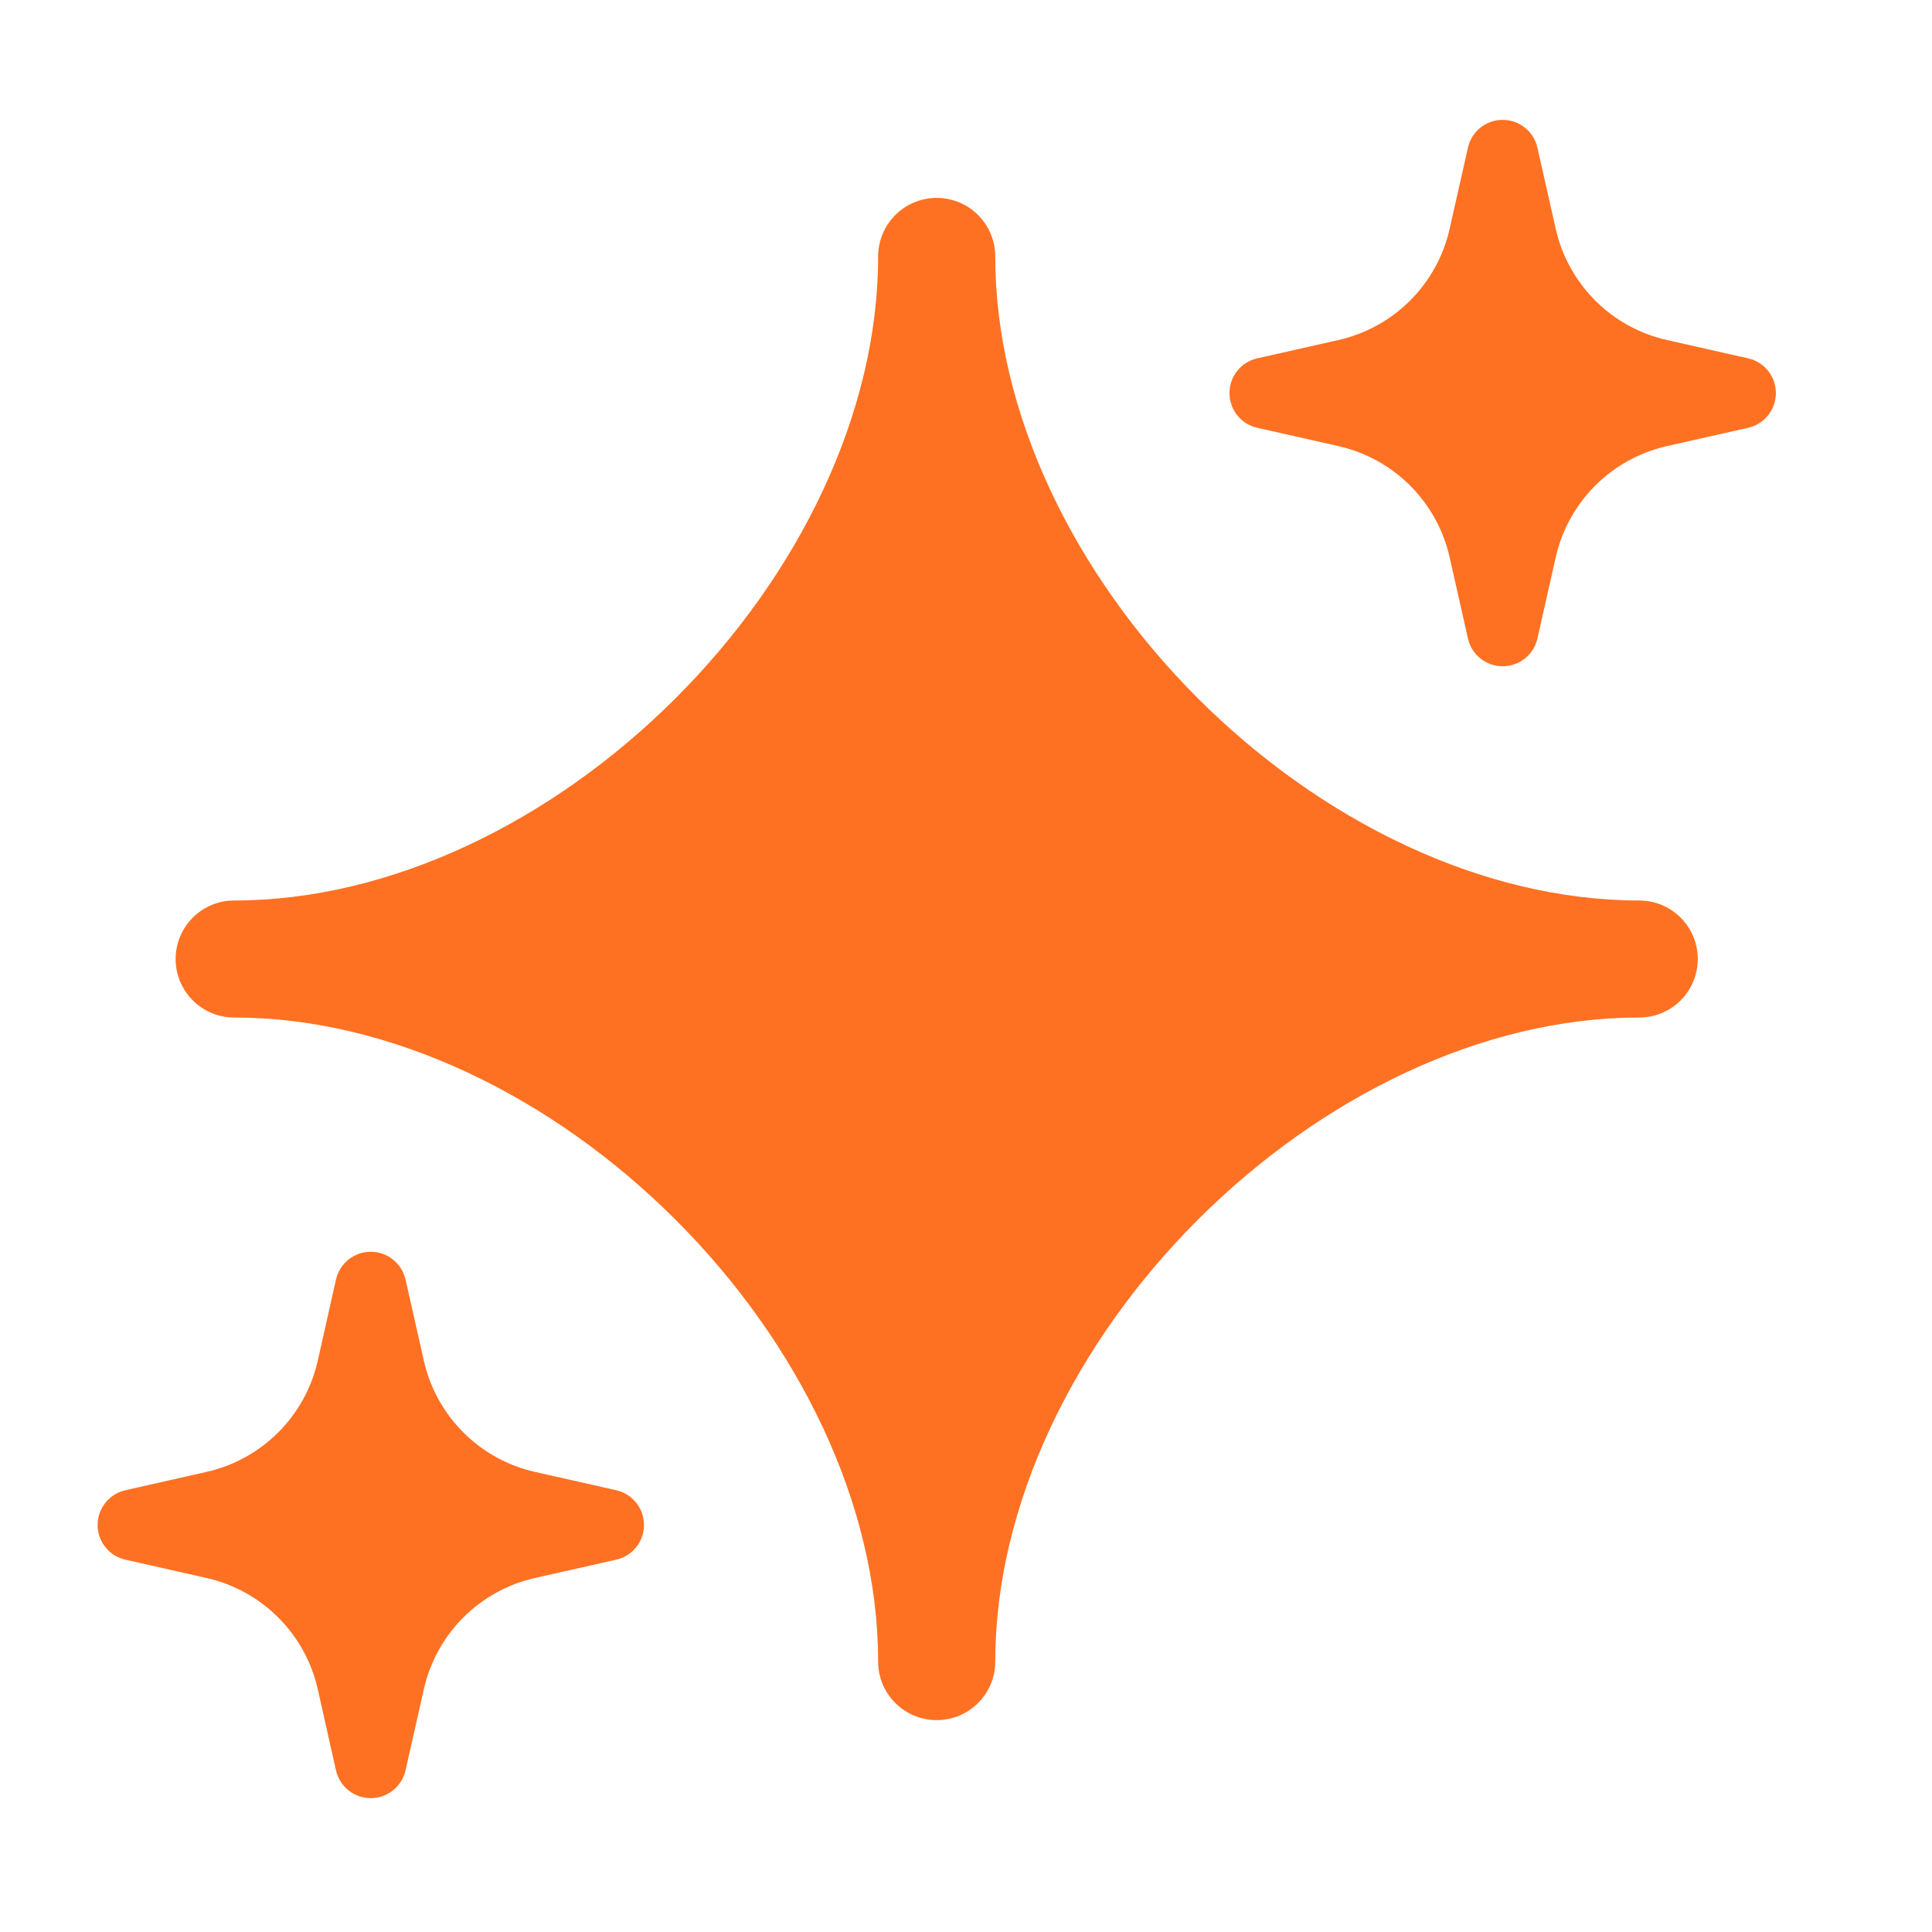
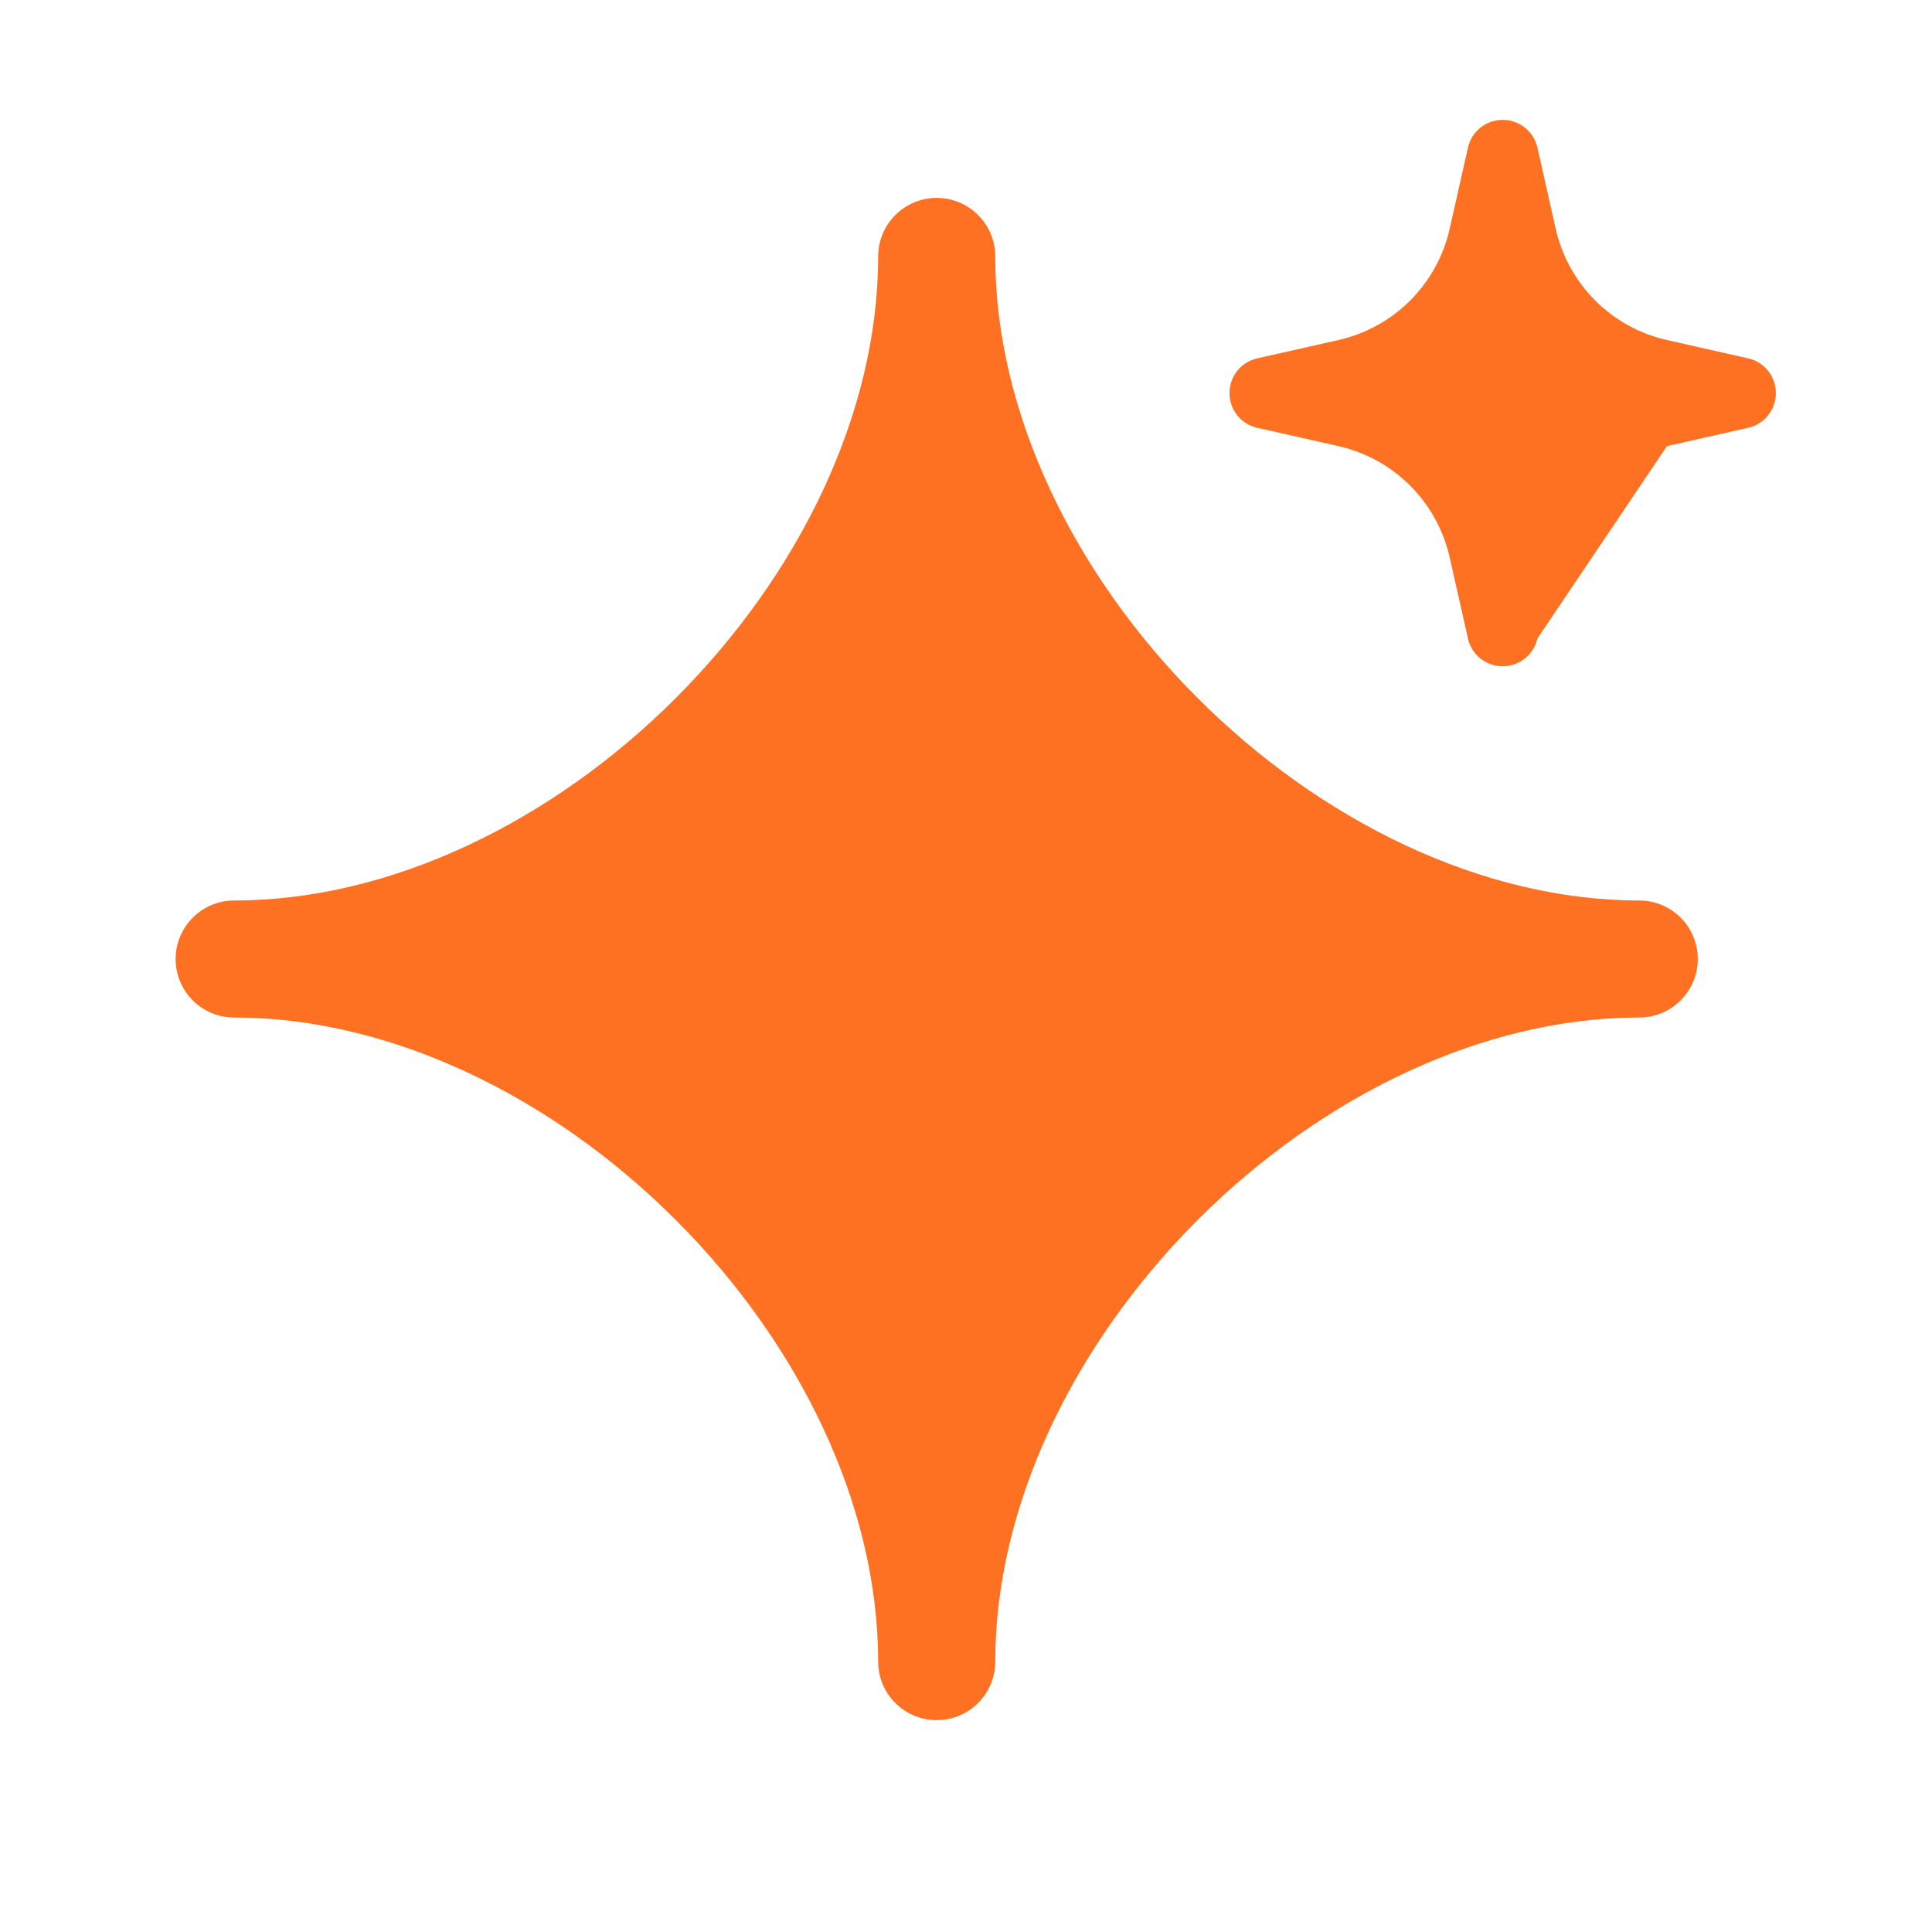
<svg xmlns="http://www.w3.org/2000/svg" width="21" height="21" viewBox="0 0 21 21" fill="none">
  <path d="M10.182 2.151C10.533 2.151 10.818 2.436 10.818 2.788C10.818 4.49 11.676 6.245 13.018 7.588C14.361 8.93 16.116 9.788 17.818 9.788C18.17 9.788 18.454 10.073 18.454 10.424C18.454 10.775 18.17 11.06 17.818 11.06C16.116 11.06 14.361 11.918 13.018 13.26C11.676 14.603 10.818 16.358 10.818 18.061C10.818 18.412 10.533 18.697 10.182 18.697C9.83 18.697 9.545 18.412 9.545 18.061C9.545 16.358 8.688 14.603 7.345 13.26C6.003 11.918 4.248 11.06 2.545 11.06C2.194 11.06 1.909 10.775 1.909 10.424C1.909 10.073 2.194 9.788 2.545 9.788C4.248 9.788 6.003 8.93 7.345 7.588C8.688 6.245 9.545 4.49 9.545 2.788C9.545 2.436 9.83 2.151 10.182 2.151Z" fill="#FF7122" />
-   <path d="M16.333 1.303C16.515 1.303 16.671 1.428 16.711 1.605L16.91 2.487C17.046 3.09 17.516 3.56 18.119 3.696L19.001 3.895C19.177 3.934 19.303 4.091 19.303 4.272C19.303 4.454 19.177 4.611 19.001 4.65L18.119 4.849C17.516 4.985 17.046 5.455 16.91 6.058L16.711 6.94C16.671 7.117 16.515 7.242 16.333 7.242C16.152 7.242 15.995 7.117 15.956 6.94L15.757 6.058C15.621 5.455 15.151 4.985 14.548 4.849L13.666 4.65C13.489 4.611 13.364 4.454 13.364 4.272C13.364 4.091 13.489 3.934 13.666 3.895L14.548 3.696C15.151 3.56 15.621 3.09 15.757 2.487L15.956 1.605C15.995 1.428 16.152 1.303 16.333 1.303Z" fill="#FF7122" />
-   <path d="M4.03 13.606C4.211 13.606 4.368 13.732 4.408 13.908L4.607 14.79C4.743 15.393 5.213 15.863 5.815 15.999L6.698 16.198C6.874 16.238 7 16.395 7 16.576C7 16.757 6.874 16.914 6.698 16.953L5.815 17.152C5.213 17.288 4.743 17.758 4.607 18.361L4.408 19.243C4.368 19.42 4.211 19.545 4.03 19.545C3.849 19.545 3.692 19.42 3.652 19.243L3.454 18.361C3.318 17.758 2.847 17.288 2.245 17.152L1.363 16.953C1.186 16.914 1.061 16.757 1.061 16.576C1.061 16.395 1.186 16.238 1.363 16.198L2.245 15.999C2.847 15.863 3.318 15.393 3.454 14.79L3.652 13.908C3.692 13.732 3.849 13.606 4.03 13.606Z" fill="#FF7122" />
+   <path d="M16.333 1.303C16.515 1.303 16.671 1.428 16.711 1.605L16.91 2.487C17.046 3.09 17.516 3.56 18.119 3.696L19.001 3.895C19.177 3.934 19.303 4.091 19.303 4.272C19.303 4.454 19.177 4.611 19.001 4.65L18.119 4.849L16.711 6.94C16.671 7.117 16.515 7.242 16.333 7.242C16.152 7.242 15.995 7.117 15.956 6.94L15.757 6.058C15.621 5.455 15.151 4.985 14.548 4.849L13.666 4.65C13.489 4.611 13.364 4.454 13.364 4.272C13.364 4.091 13.489 3.934 13.666 3.895L14.548 3.696C15.151 3.56 15.621 3.09 15.757 2.487L15.956 1.605C15.995 1.428 16.152 1.303 16.333 1.303Z" fill="#FF7122" />
</svg>